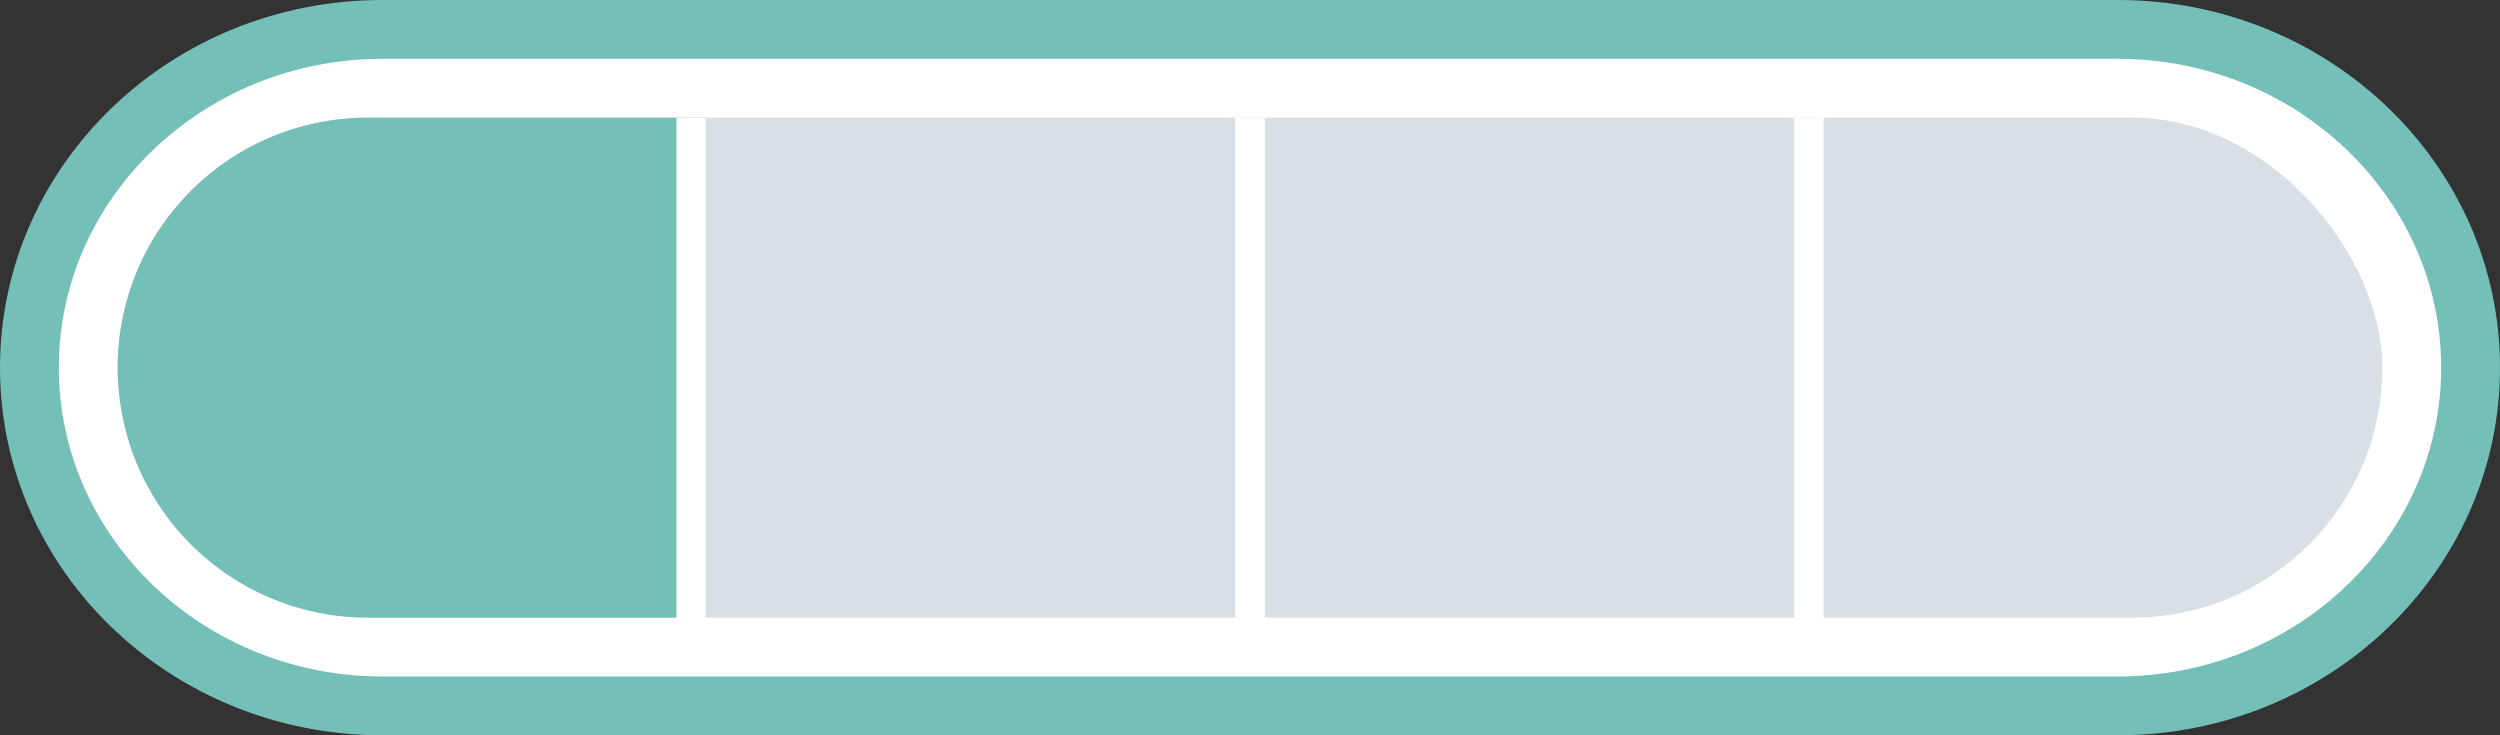
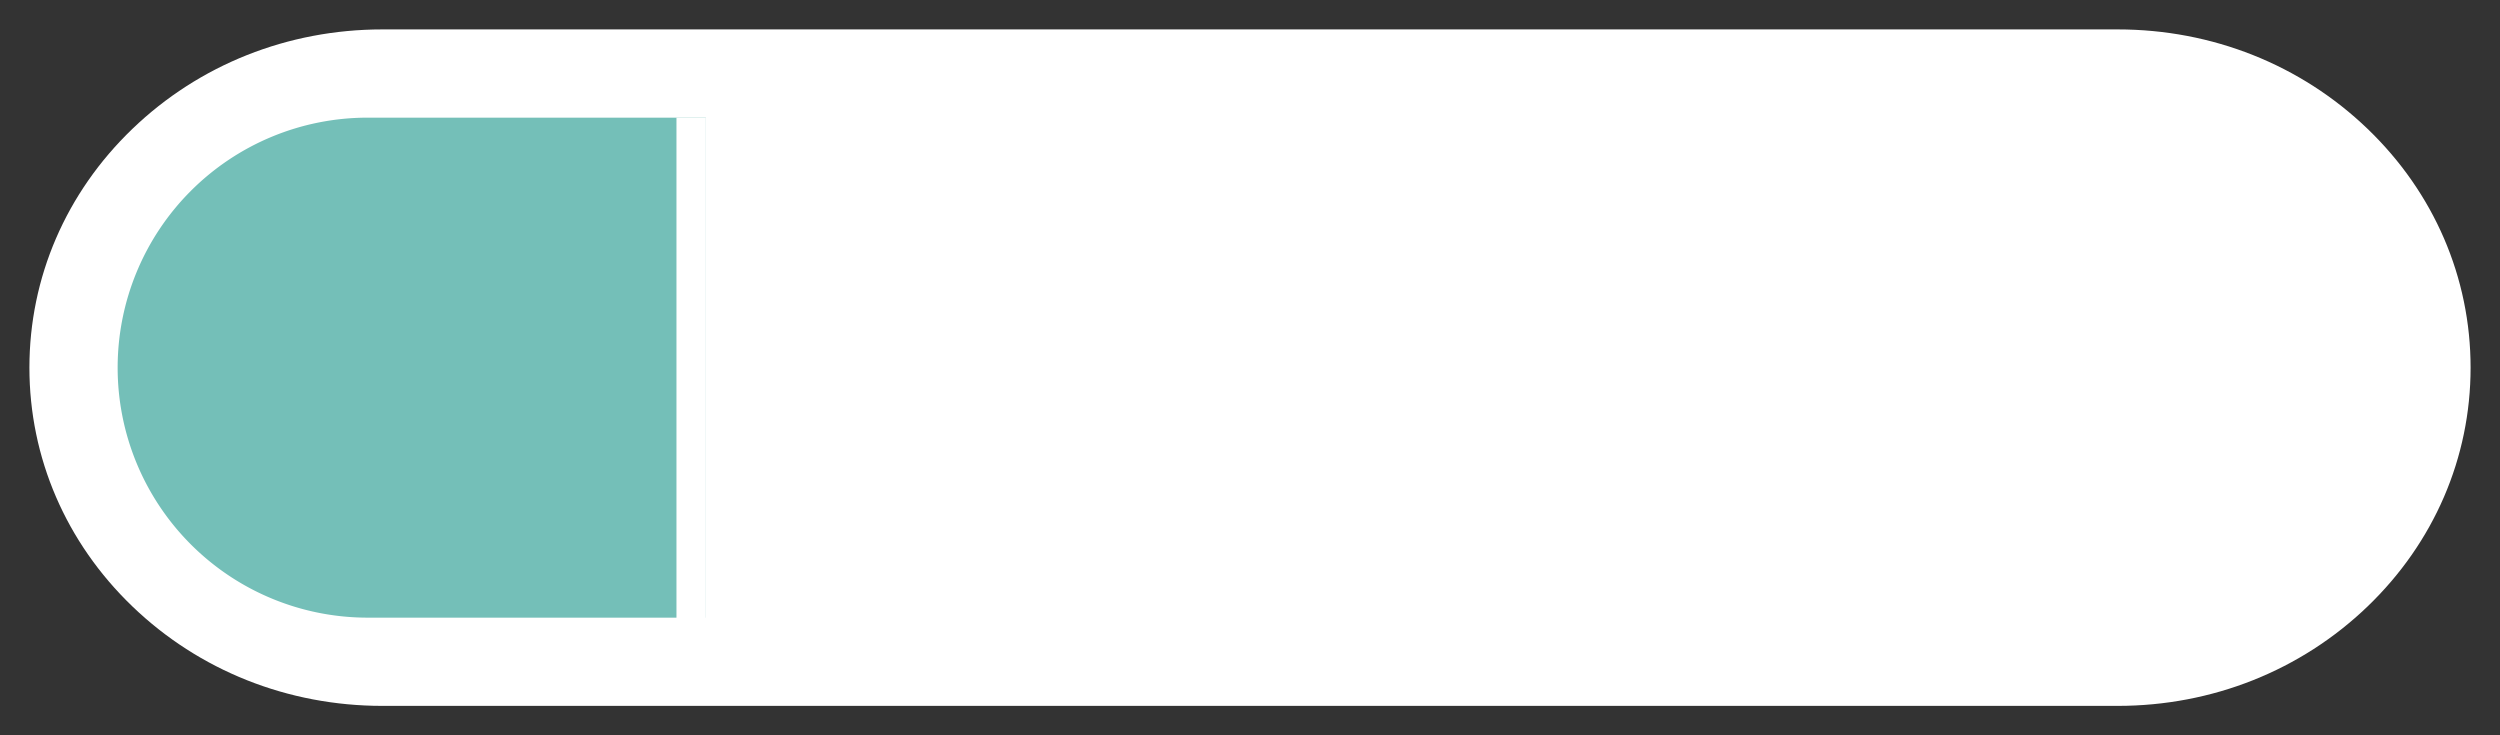
<svg xmlns="http://www.w3.org/2000/svg" width="85" height="25" viewBox="0 0 85 25">
  <rect x="0" y="0" width="85" height="25" fill="#333333" stroke="none" />
  <g id="Teal_level_1" data-name="Teal level 1" transform="translate(-1132 -390)">
    <g id="Path_2043" data-name="Path 2043" transform="translate(1132 390)" fill="#fff">
      <path d="M 72 24 L 13 24 C 9.787 24 6.769 22.799 4.501 20.618 C 2.243 18.447 1 15.564 1 12.5 C 1 9.436 2.243 6.553 4.501 4.382 C 6.769 2.201 9.787 1 13 1 L 72 1 C 75.213 1 78.231 2.201 80.499 4.382 C 82.757 6.553 84 9.436 84 12.5 C 84 15.564 82.757 18.447 80.499 20.618 C 78.231 22.799 75.213 24 72 24 Z" stroke="none" />
-       <path d="M 13 2 C 6.935 2 2 6.71 2 12.5 C 2 18.29 6.935 23 13 23 L 72 23 C 78.065 23 83 18.29 83 12.5 C 83 6.71 78.065 2 72 2 L 13 2 M 13 0 L 72 0 C 79.18 0 85 5.596 85 12.5 C 85 19.404 79.18 25 72 25 L 13 25 C 5.82 25 0 19.404 0 12.5 C 0 5.596 5.82 0 13 0 Z" stroke="none" fill="#74bfb8" />
    </g>
-     <rect id="Rectangle_8223" data-name="Rectangle 8223" width="77" height="17" rx="8.5" transform="translate(1136 394)" fill="#d8e0e5" />
-     <path id="Rectangle_8218" data-name="Rectangle 8218" d="M8.5,0H20a0,0,0,0,1,0,0V17a0,0,0,0,1,0,0H8.5A8.5,8.5,0,0,1,0,8.5v0A8.5,8.5,0,0,1,8.5,0Z" transform="translate(1136 394)" fill="#74bfb8" />
+     <path id="Rectangle_8218" data-name="Rectangle 8218" d="M8.5,0H20a0,0,0,0,1,0,0V17a0,0,0,0,1,0,0H8.5A8.5,8.5,0,0,1,0,8.5v0A8.5,8.5,0,0,1,8.5,0" transform="translate(1136 394)" fill="#74bfb8" />
    <rect id="Rectangle_8219" data-name="Rectangle 8219" width="1" height="18" transform="translate(1155 394)" fill="#fff" />
-     <rect id="Rectangle_8221" data-name="Rectangle 8221" width="1" height="18" transform="translate(1174 394)" fill="#fff" />
    <rect id="Rectangle_8222" data-name="Rectangle 8222" width="1" height="18" transform="translate(1193 394)" fill="#fff" />
  </g>
</svg>